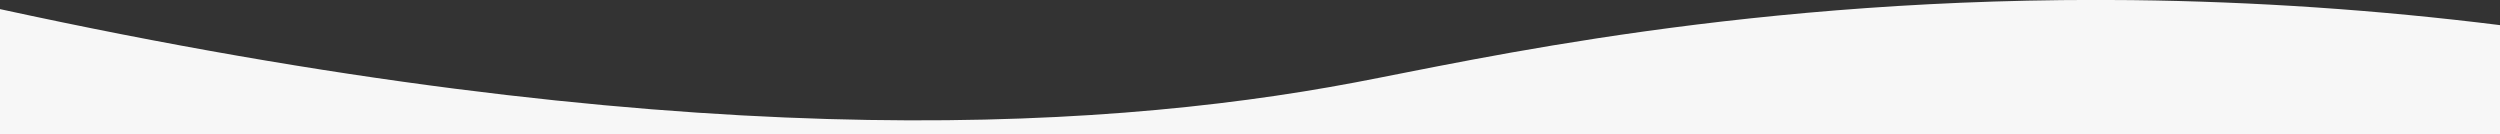
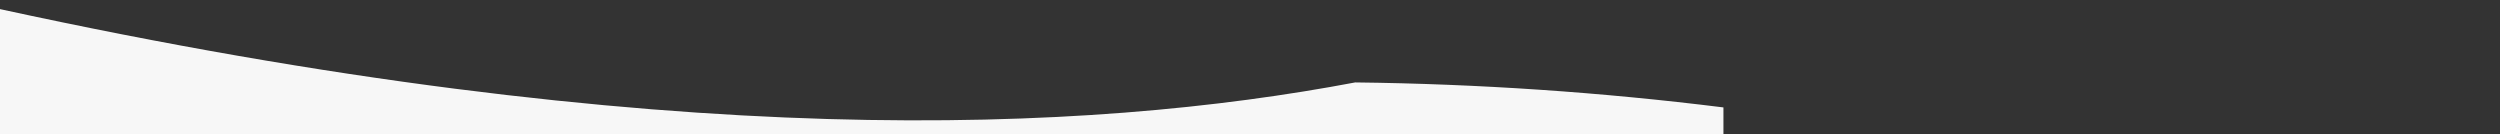
<svg xmlns="http://www.w3.org/2000/svg" version="1.1" id="Lager_1" x="0px" y="0px" viewBox="0 0 1920 103" style="enable-background:new 0 0 1920 103;" xml:space="preserve">
  <rect x="0" y="0" width="1920" height="103" fill="#333333" stroke="none" />
  <style type="text/css">
	.st0{fill:#F7F7F7;}
</style>
  <g id="Lager_2_00000029753621824922433700000016664918144904372629_">
    <g id="Lager_1-2">
-       <path class="st0" d="M1040.8,63.3c91.8-17.3,303.8-66.4,596.4-63.2c94.5,1.1,189,7.5,282.8,19.2V103H0L0,7    C511.6,118.2,835.7,102.1,1040.8,63.3z" />
+       <path class="st0" d="M1040.8,63.3c94.5,1.1,189,7.5,282.8,19.2V103H0L0,7    C511.6,118.2,835.7,102.1,1040.8,63.3z" />
    </g>
  </g>
</svg>